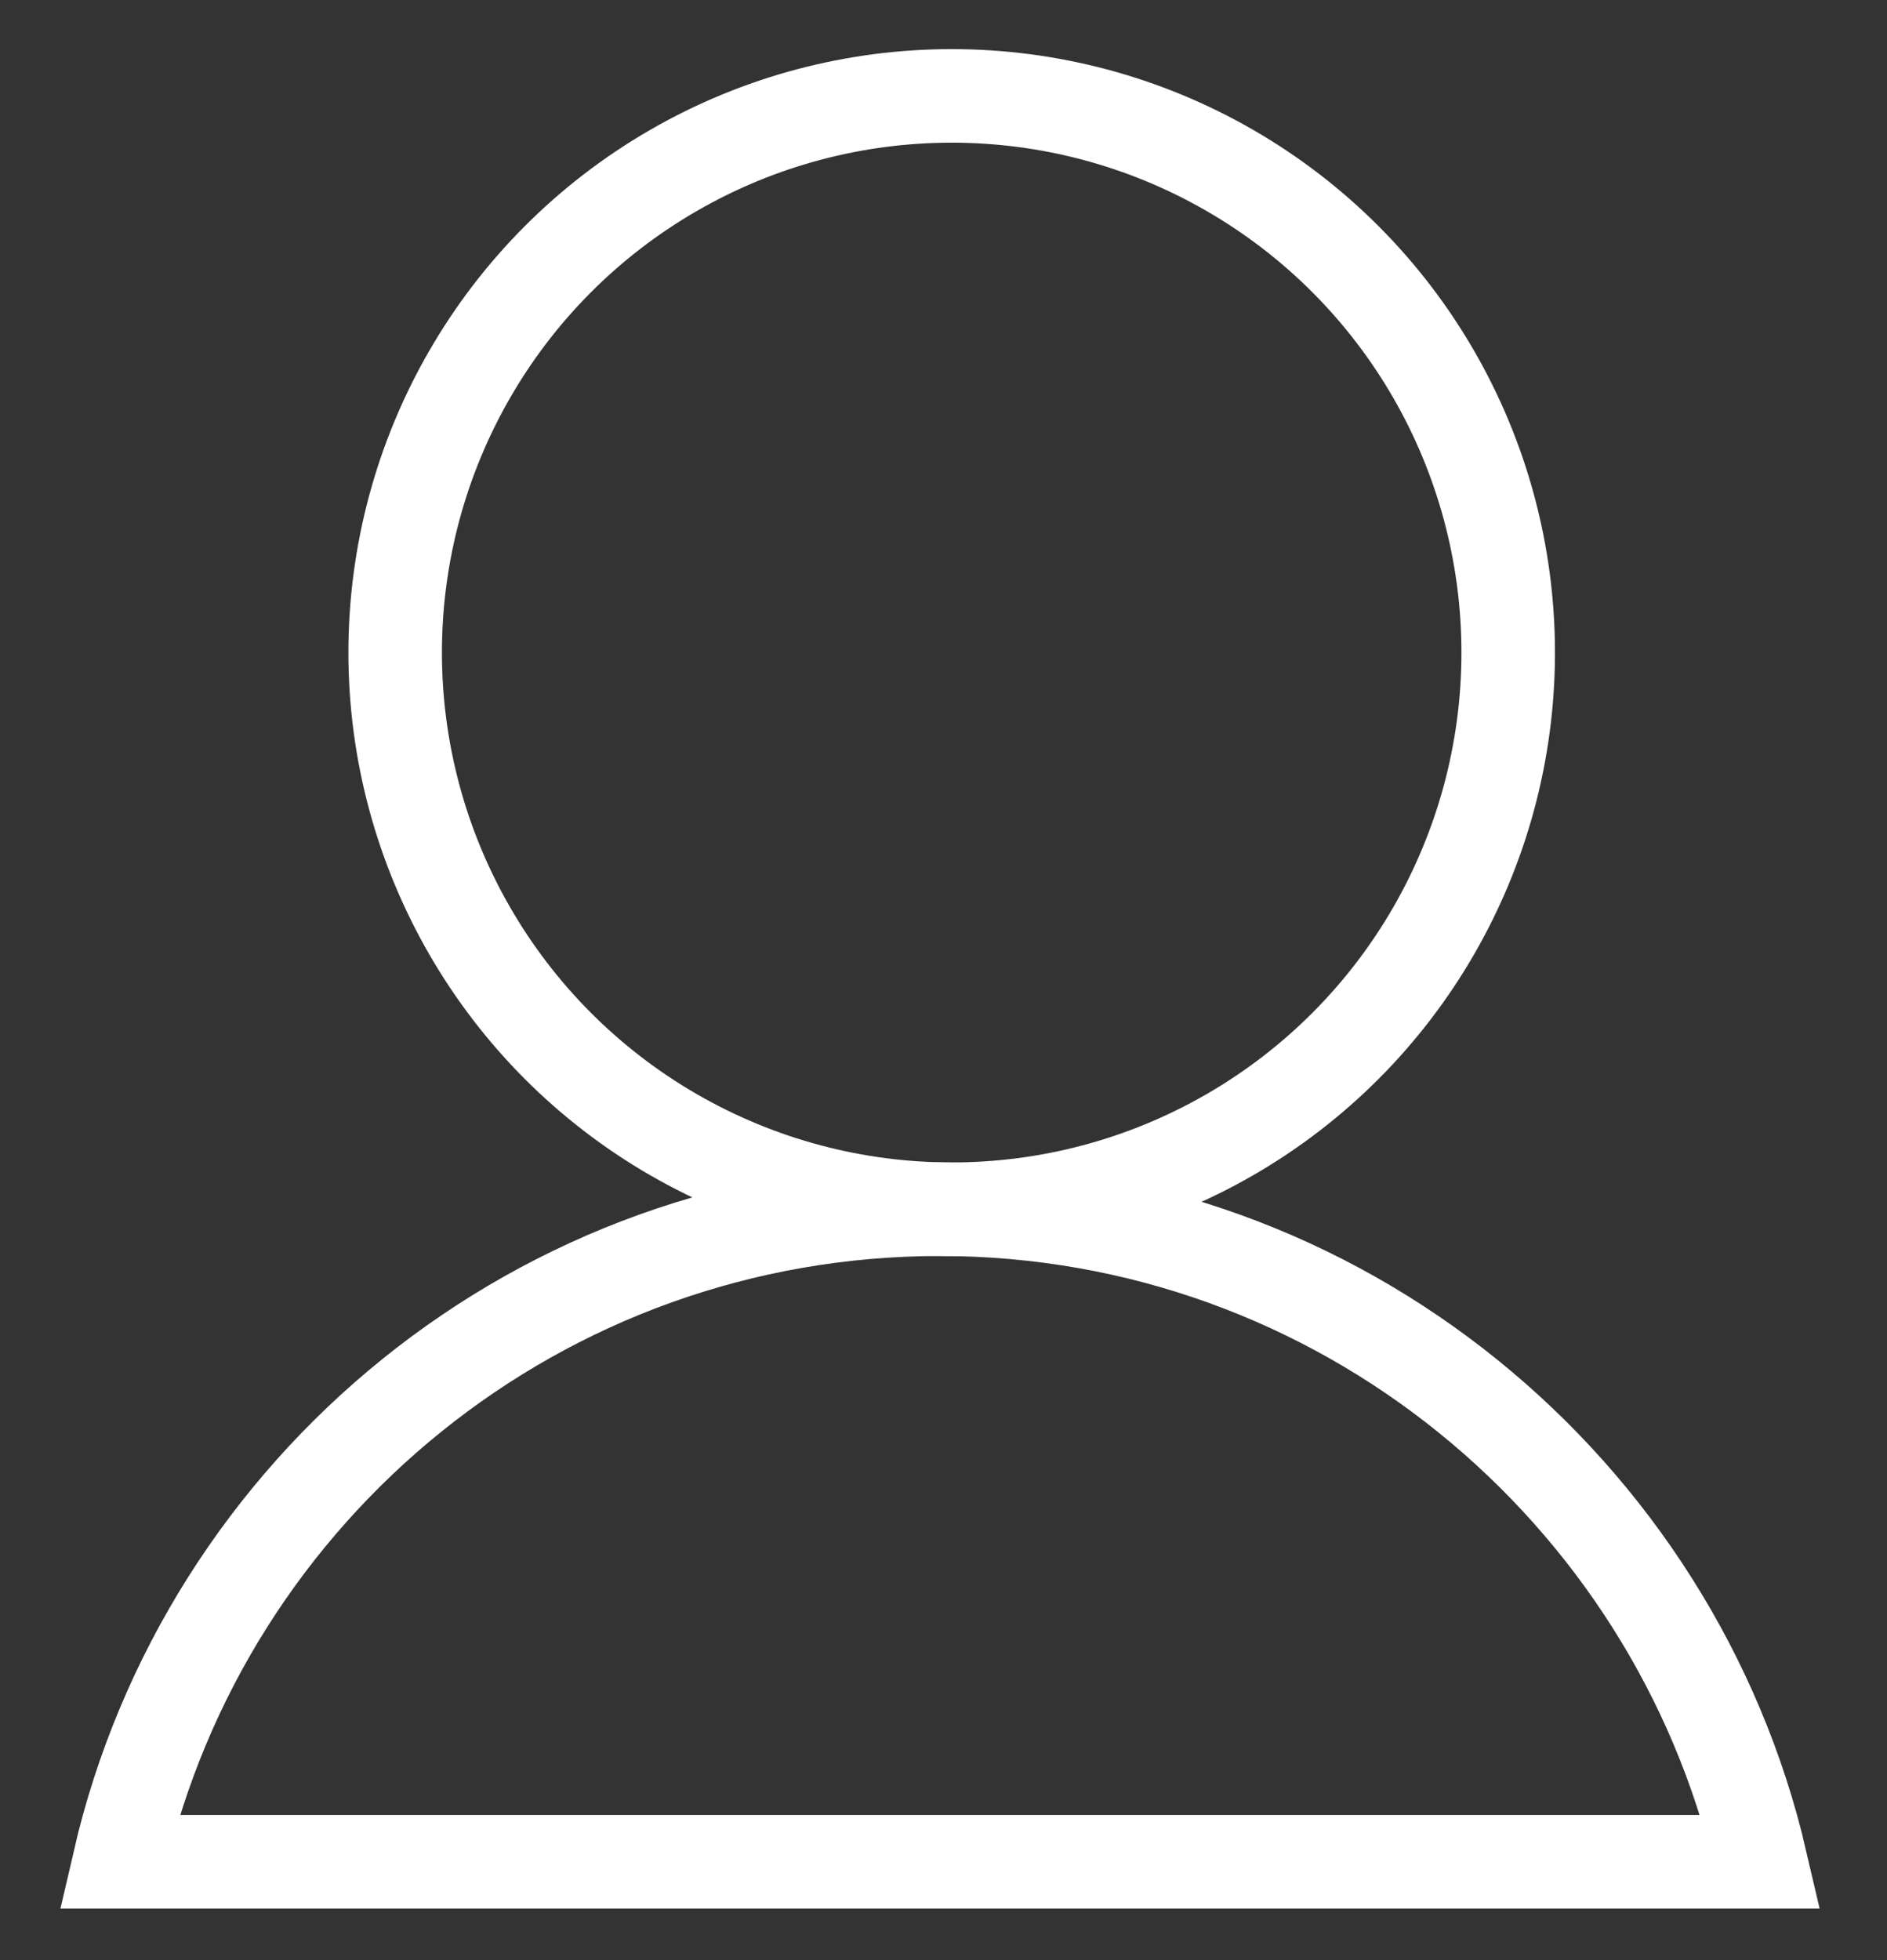
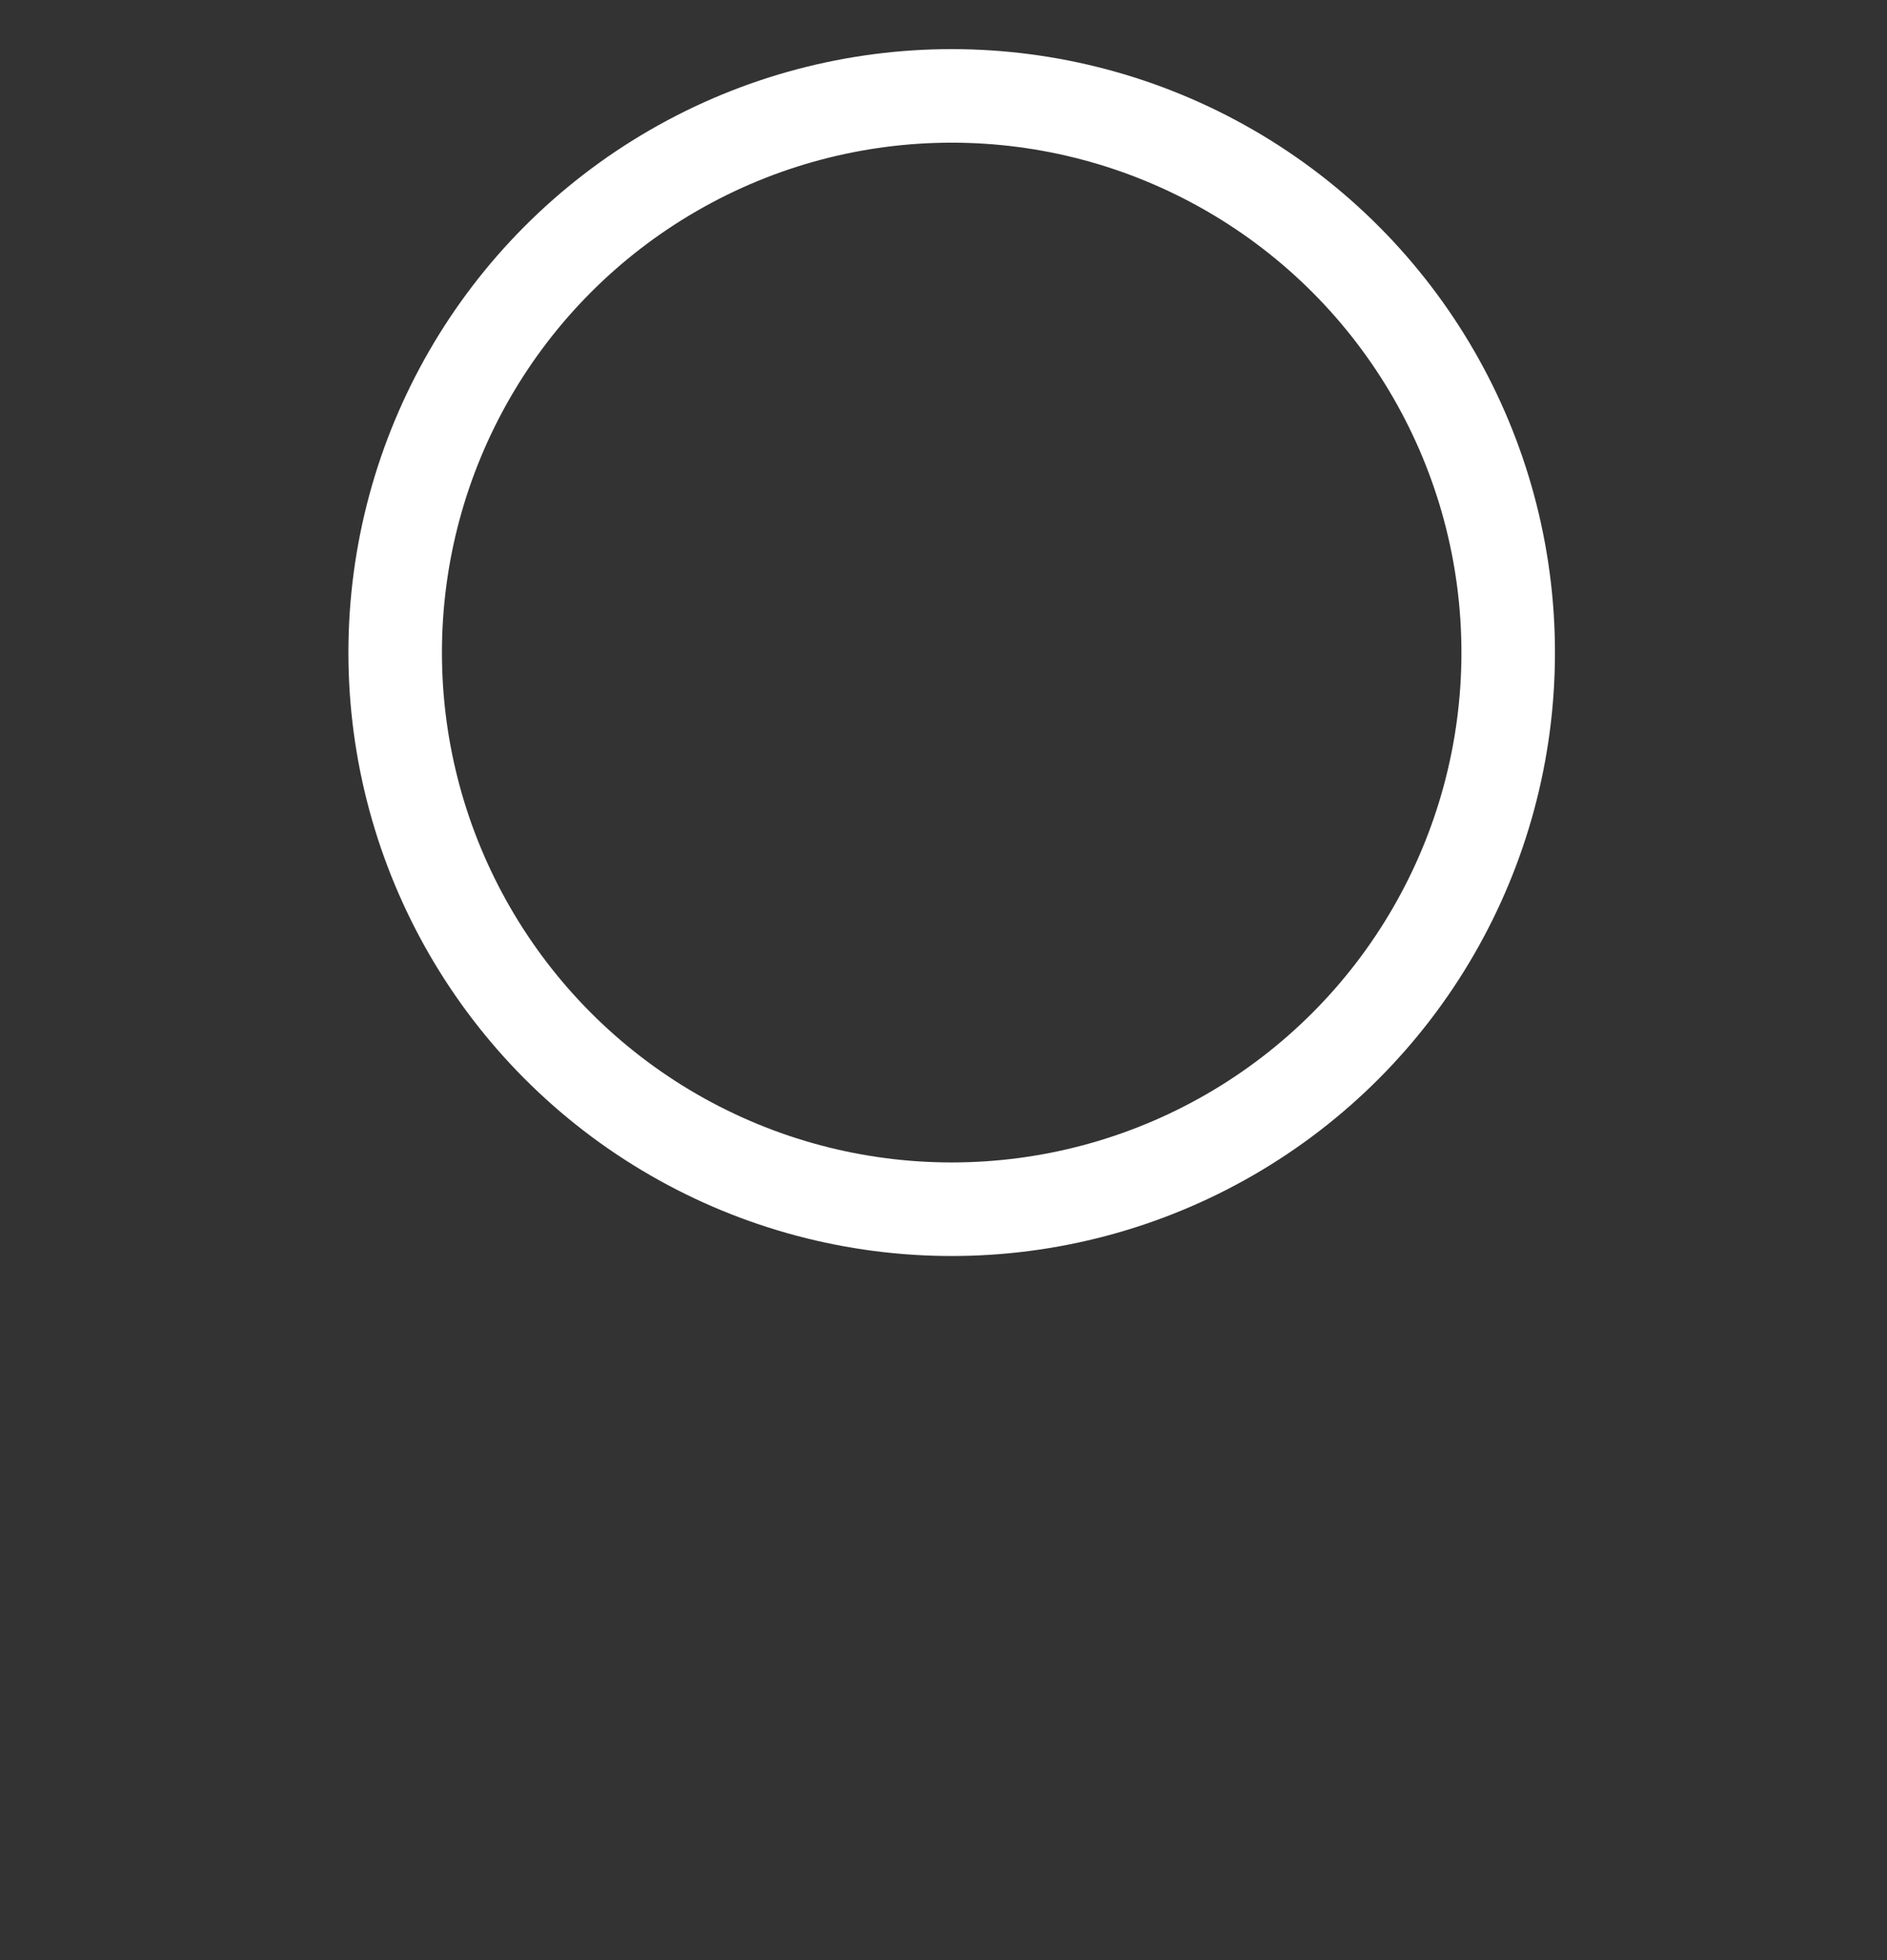
<svg xmlns="http://www.w3.org/2000/svg" version="1.1" id="Layer_1" x="0px" y="0px" viewBox="0 0 80.7 83.8" style="enable-background:new 0 0 80.7 83.8;" xml:space="preserve">
  <rect x="0" y="0" width="80.7" height="83.8" fill="#333333" stroke="none" />
  <style type="text/css">
	.st0{fill:none;stroke:#FFFFFF;stroke-width:4;stroke-miterlimit:10;}
</style>
  <g>
    <circle class="st0" cx="40.7" cy="27.9" r="23.8" />
-     <path class="st0" d="M40.2,51.7c-17.1,0-31.4,11.9-35.1,27.9l70.2,0C71.6,63.7,57.3,51.7,40.2,51.7z" />
  </g>
</svg>